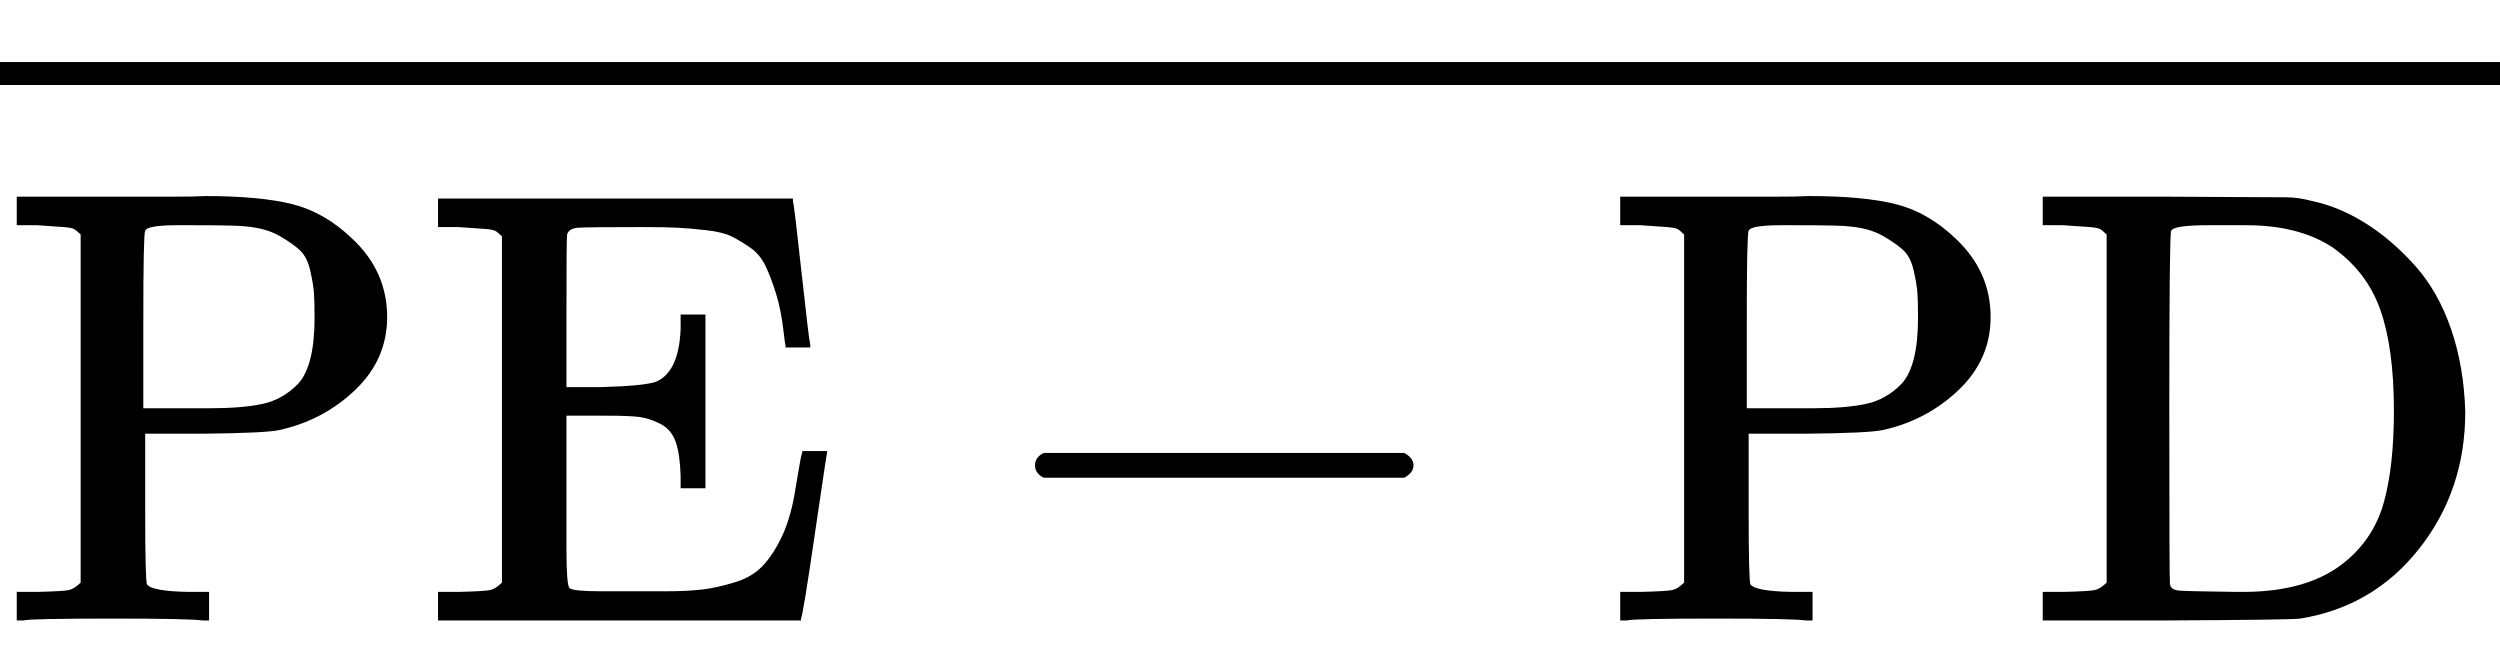
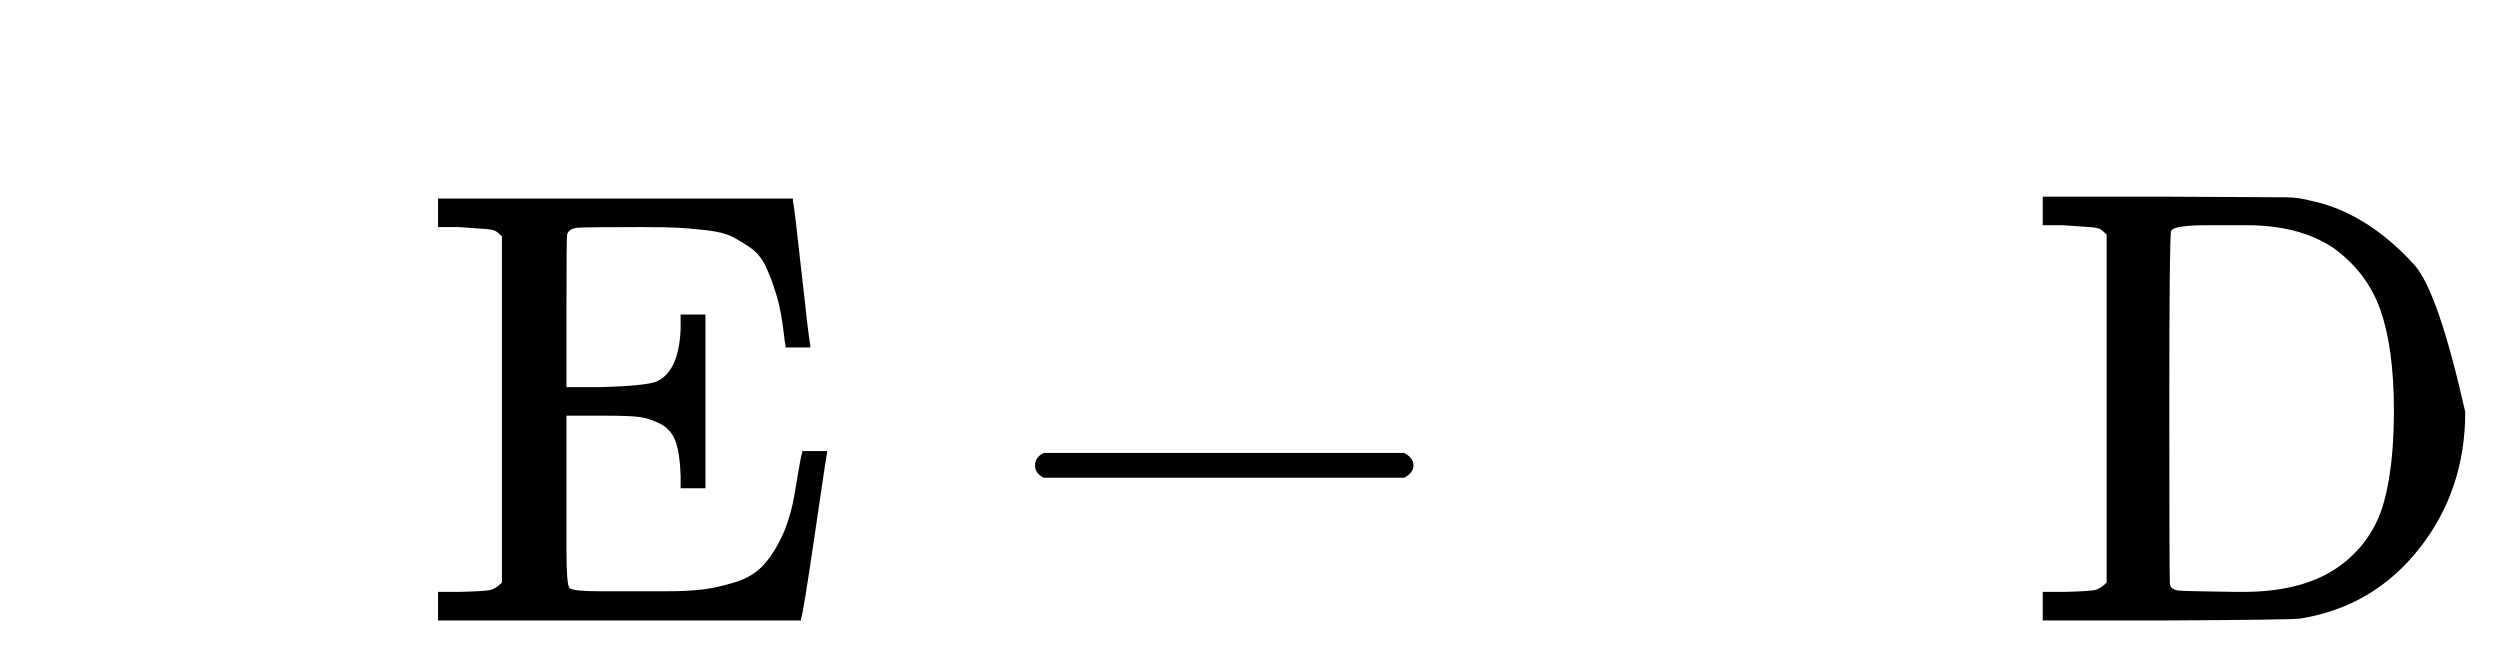
<svg xmlns="http://www.w3.org/2000/svg" xmlns:xlink="http://www.w3.org/1999/xlink" version="1.1" style="vertical-align: -0.186ex;" width="4029.4px" height="1082px" viewBox="0 -1000 4029.4 1082">
  <defs>
-     <path id="MJX-435-TEX-N-50" d="M130 622Q123 629 119 631T103 634T60 637H27V683H214Q237 683 276 683T331 684Q419 684 471 671T567 616Q624 563 624 489Q624 421 573 372T451 307Q429 302 328 301H234V181Q234 62 237 58Q245 47 304 46H337V0H326Q305 3 182 3Q47 3 38 0H27V46H60Q102 47 111 49T130 61V622ZM507 488Q507 514 506 528T500 564T483 597T450 620T397 635Q385 637 307 637H286Q237 637 234 628Q231 624 231 483V342H302H339Q390 342 423 349T481 382Q507 411 507 488Z" />
    <path id="MJX-435-TEX-N-45" d="M128 619Q121 626 117 628T101 631T58 634H25V680H597V676Q599 670 611 560T625 444V440H585V444Q584 447 582 465Q578 500 570 526T553 571T528 601T498 619T457 629T411 633T353 634Q266 634 251 633T233 622Q233 622 233 621Q232 619 232 497V376H286Q359 378 377 385Q413 401 416 469Q416 471 416 473V493H456V213H416V233Q415 268 408 288T383 317T349 328T297 330Q290 330 286 330H232V196V114Q232 57 237 52Q243 47 289 47H340H391Q428 47 452 50T505 62T552 92T584 146Q594 172 599 200T607 247T612 270V273H652V270Q651 267 632 137T610 3V0H25V46H58Q100 47 109 49T128 61V619Z" />
    <path id="MJX-435-TEX-N-2212" d="M84 237T84 250T98 270H679Q694 262 694 250T679 230H98Q84 237 84 250Z" />
-     <path id="MJX-435-TEX-N-44" d="M130 622Q123 629 119 631T103 634T60 637H27V683H228Q399 682 419 682T461 676Q504 667 546 641T626 573T685 470T708 336Q708 210 634 116T442 3Q429 1 228 0H27V46H60Q102 47 111 49T130 61V622ZM593 338Q593 439 571 501T493 602Q439 637 355 637H322H294Q238 637 234 628Q231 624 231 344Q231 62 232 59Q233 49 248 48T339 46H350Q456 46 515 95Q561 133 577 191T593 338Z" />
-     <path id="MJX-435-TEX-S4-2013" d="M0 248V285H499V248H0Z" />
+     <path id="MJX-435-TEX-N-44" d="M130 622Q123 629 119 631T103 634T60 637H27V683H228Q399 682 419 682T461 676Q504 667 546 641T626 573T708 336Q708 210 634 116T442 3Q429 1 228 0H27V46H60Q102 47 111 49T130 61V622ZM593 338Q593 439 571 501T493 602Q439 637 355 637H322H294Q238 637 234 628Q231 624 231 344Q231 62 232 59Q233 49 248 48T339 46H350Q456 46 515 95Q561 133 577 191T593 338Z" />
  </defs>
  <g stroke="currentColor" fill="currentColor" stroke-width="0" transform="scale(1,-1)">
    <g>
      <g>
        <g>
          <g>
            <g>
              <use xlink:href="#MJX-435-TEX-N-50" />
              <use xlink:href="#MJX-435-TEX-N-45" transform="translate(681,0)" />
            </g>
          </g>
          <g transform="translate(1584.2,0)">
            <use xlink:href="#MJX-435-TEX-N-2212" />
          </g>
          <g transform="translate(2584.4,0)">
            <g>
              <use xlink:href="#MJX-435-TEX-N-50" />
              <use xlink:href="#MJX-435-TEX-N-44" transform="translate(681,0)" />
            </g>
          </g>
        </g>
        <g transform="translate(0,615)">
          <svg width="4029.4" height="237" x="0" y="148" viewBox="1007.4 148 4029.4 237">
            <use xlink:href="#MJX-435-TEX-S4-2013" transform="scale(12.088,1)" />
          </svg>
        </g>
      </g>
    </g>
  </g>
</svg>